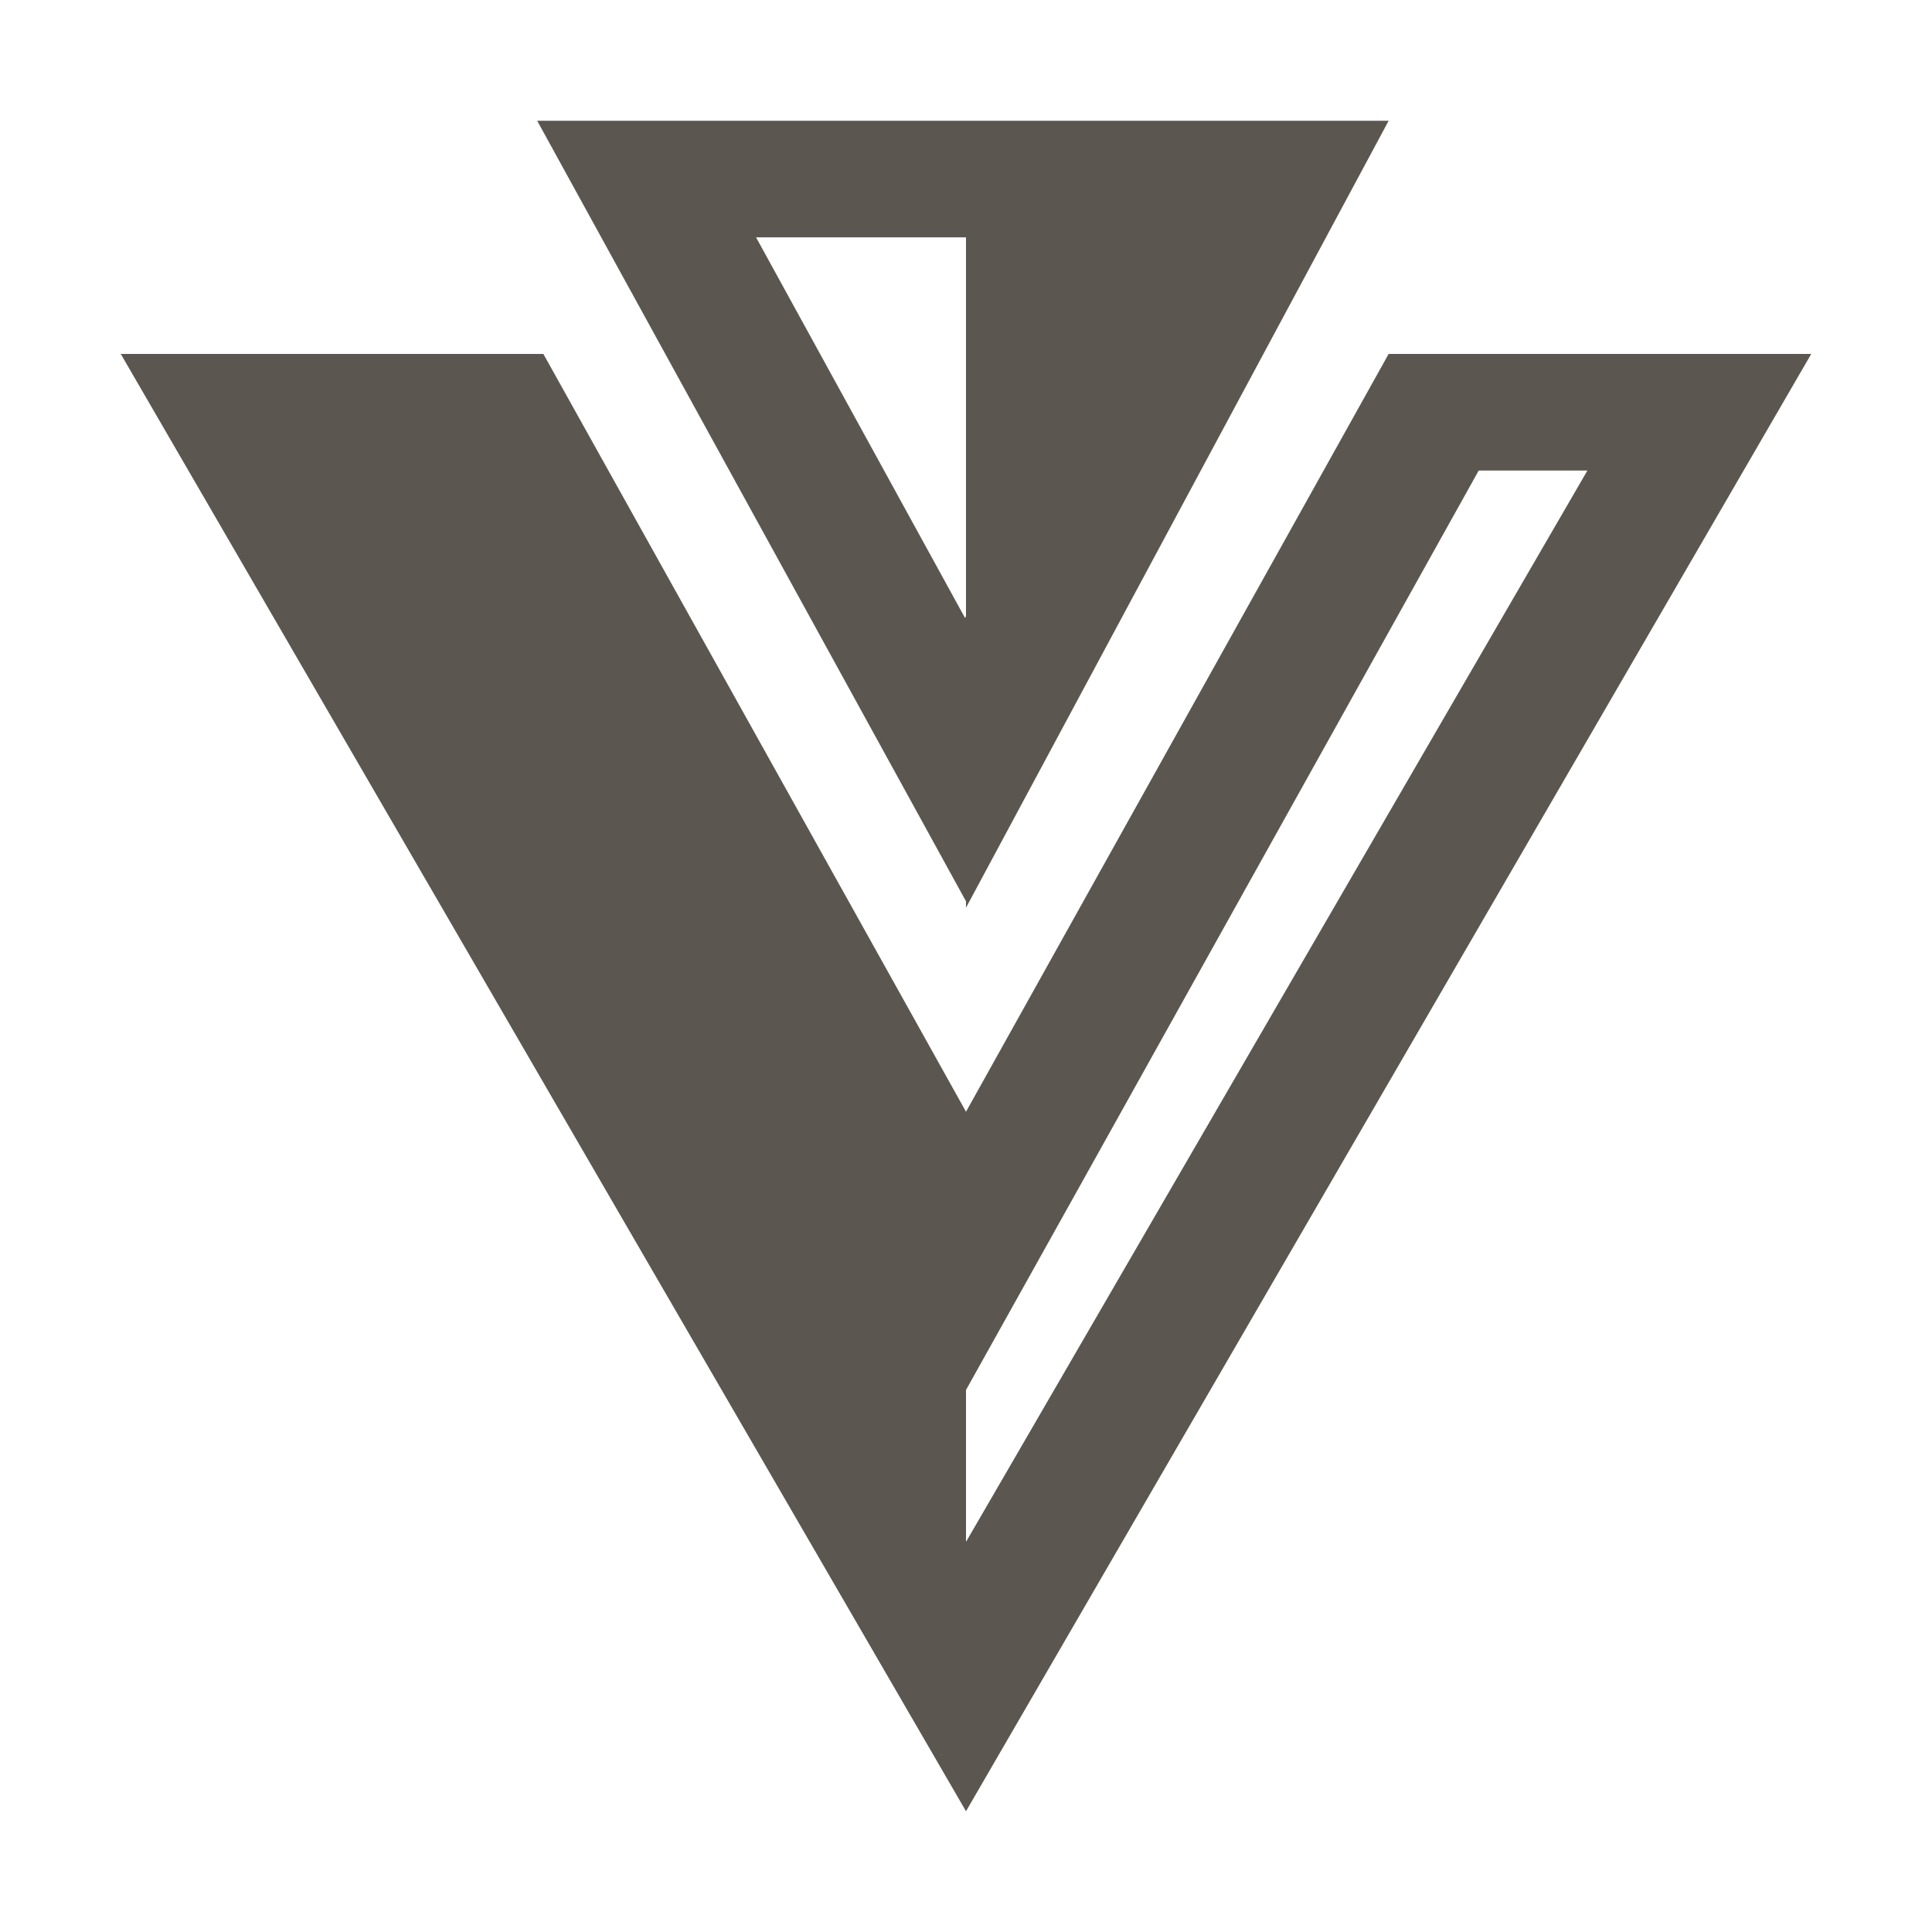
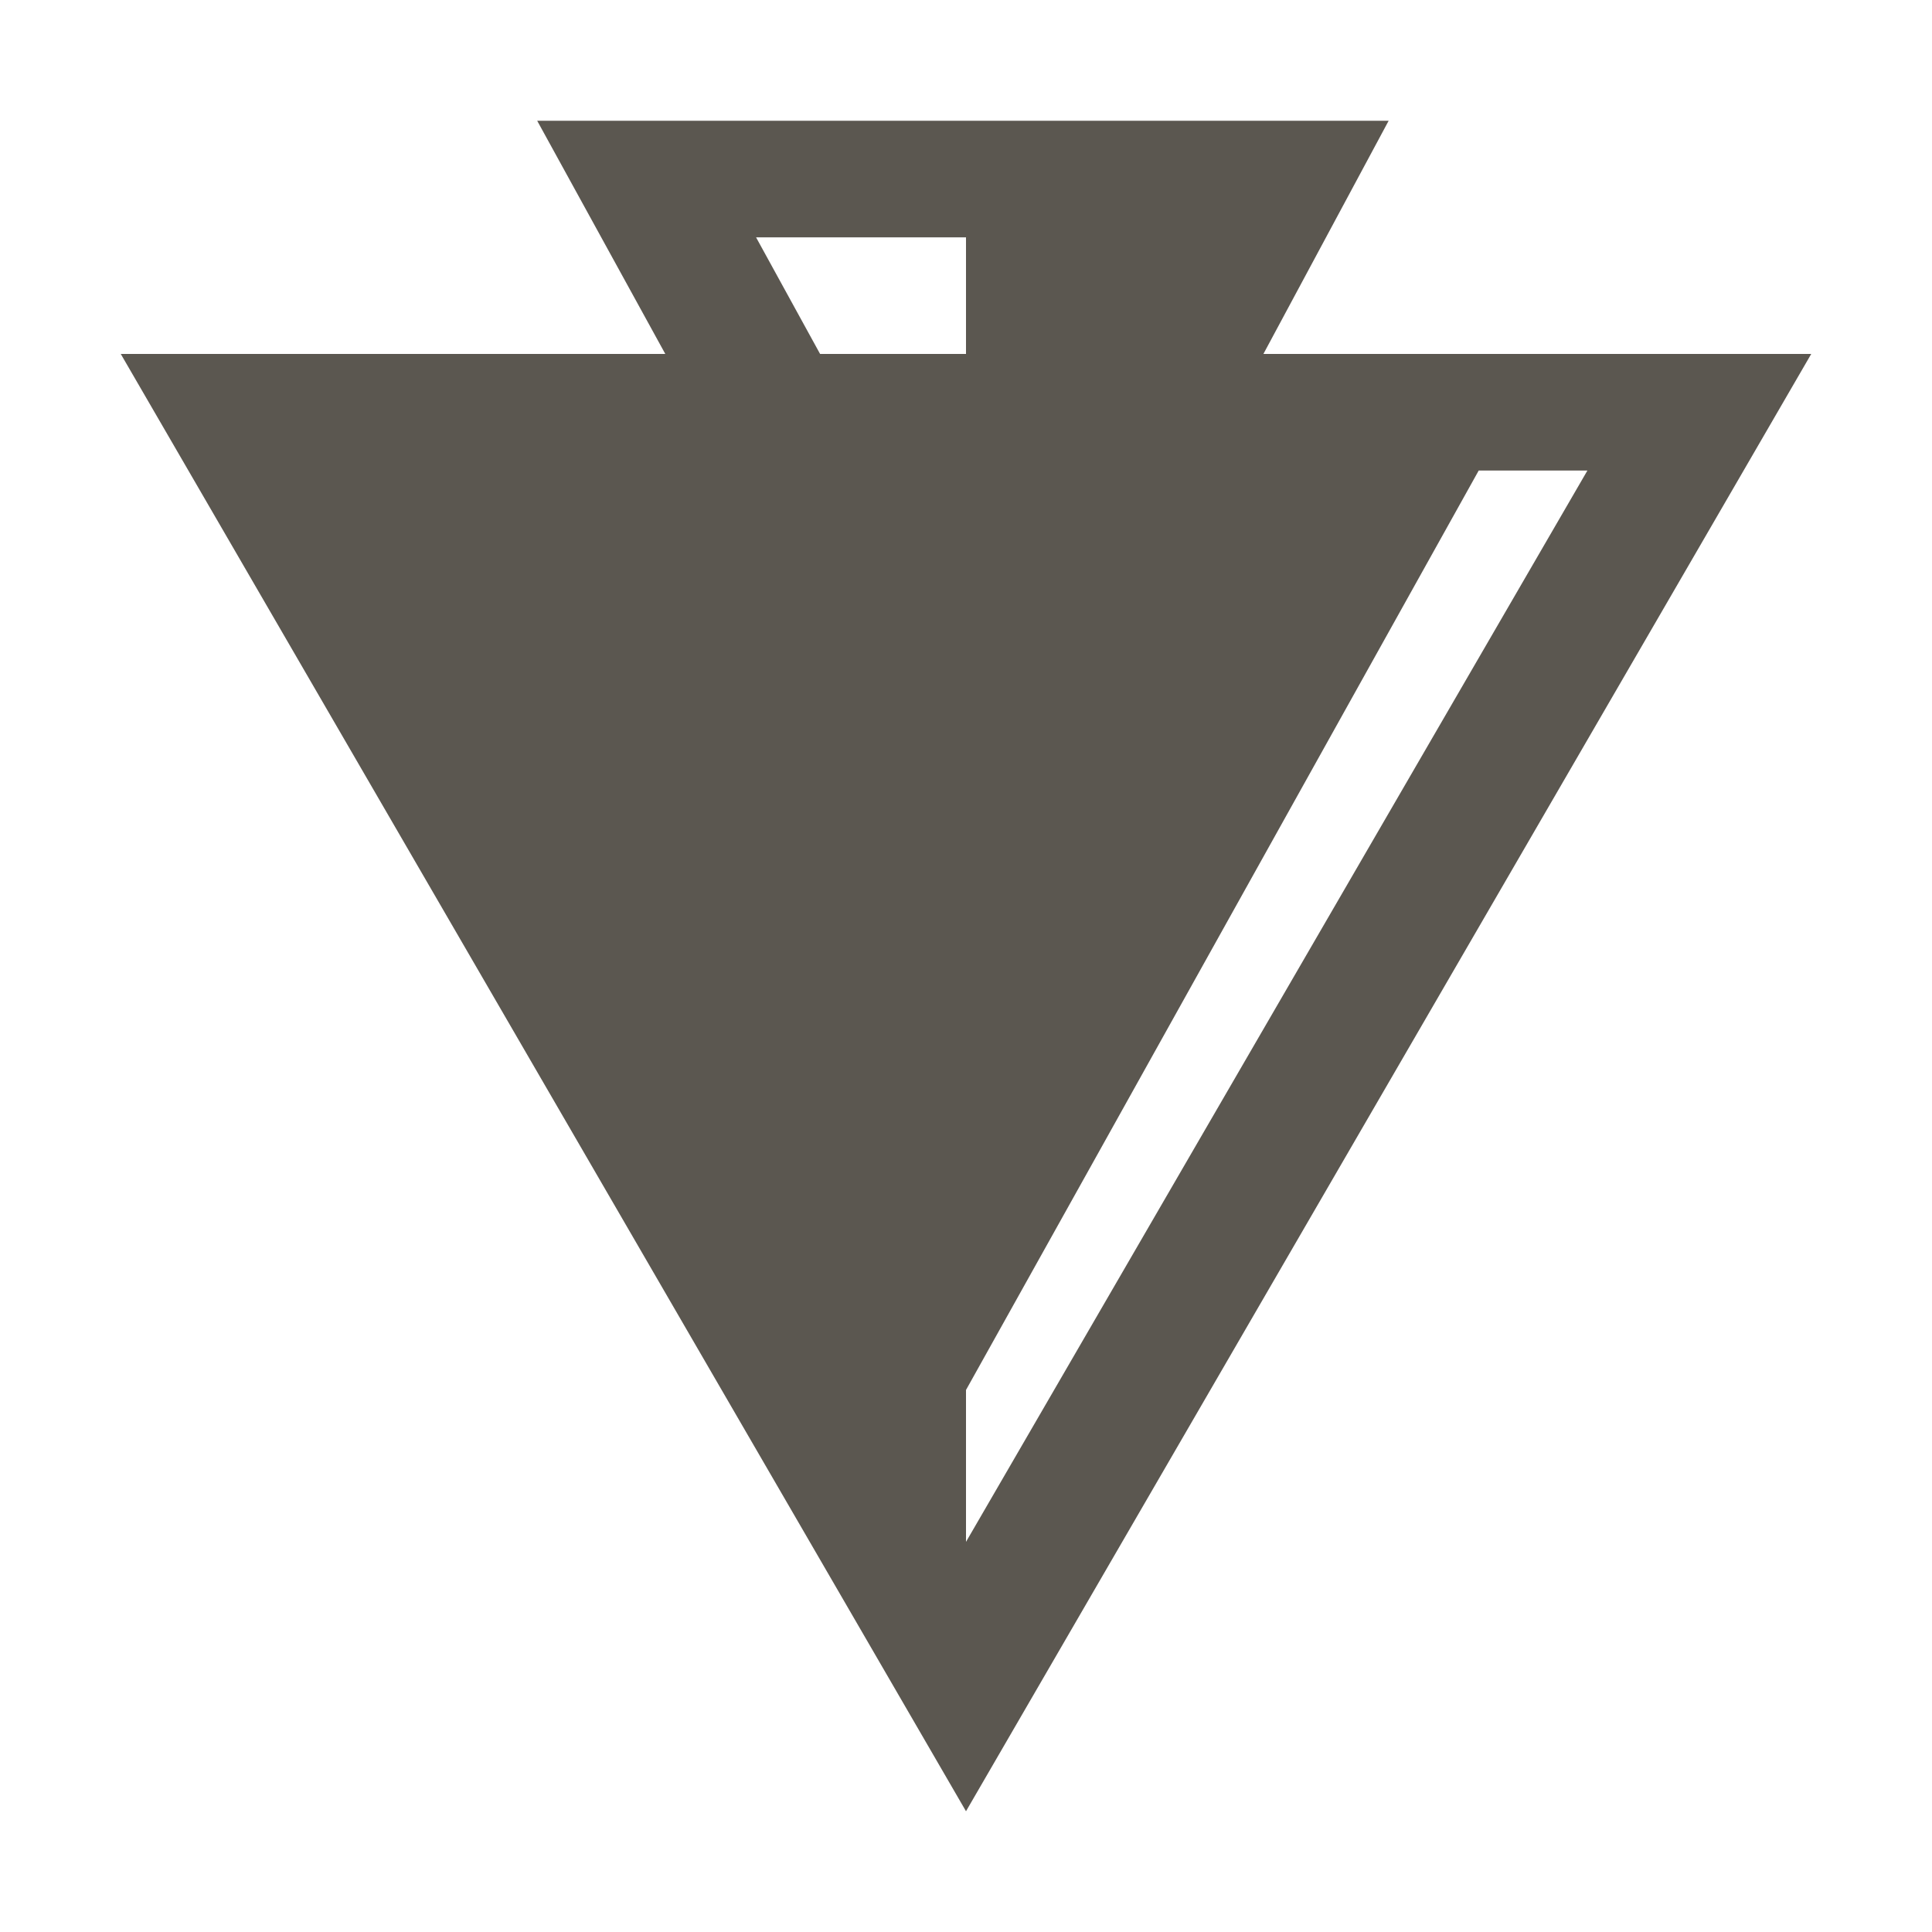
<svg xmlns="http://www.w3.org/2000/svg" width="42" height="42" viewBox="0 0 42 42" fill="none">
  <g id="icons">
-     <path id="Vector" d="M11.678 2.625L21 19.594V19.733L30.188 2.625H11.678ZM16.436 5.16H21V13.394L20.979 13.434L16.436 5.159V5.16ZM2.625 7.694L21 39.375L39.375 7.694H30.188L21 24.168L11.812 7.694H2.625ZM32.146 10.229H34.509L21 33.519V30.217L23.782 25.232L32.146 10.229Z" fill="#5B5750" />
+     <path id="Vector" d="M11.678 2.625L21 19.594V19.733L30.188 2.625H11.678ZM16.436 5.16H21V13.394L20.979 13.434L16.436 5.159V5.16ZM2.625 7.694L21 39.375L39.375 7.694H30.188L11.812 7.694H2.625ZM32.146 10.229H34.509L21 33.519V30.217L23.782 25.232L32.146 10.229Z" fill="#5B5750" />
  </g>
</svg>